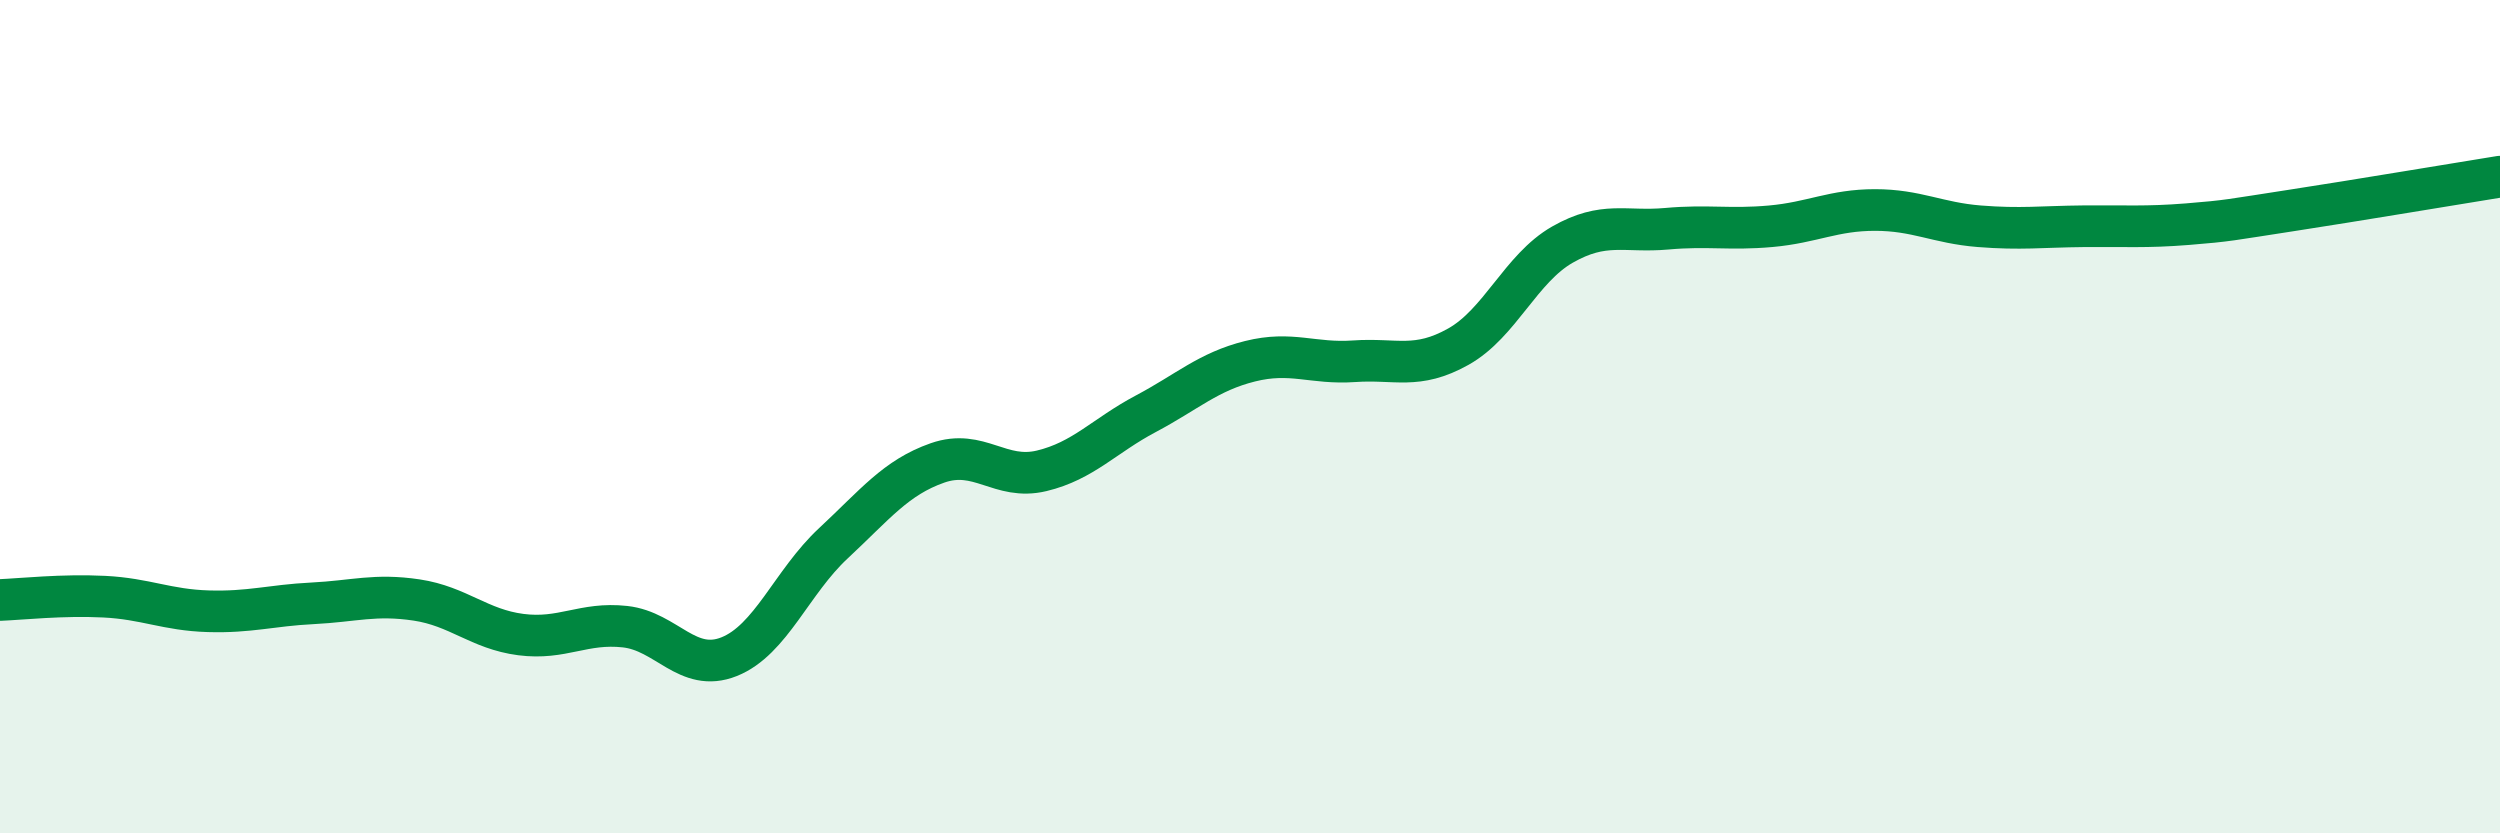
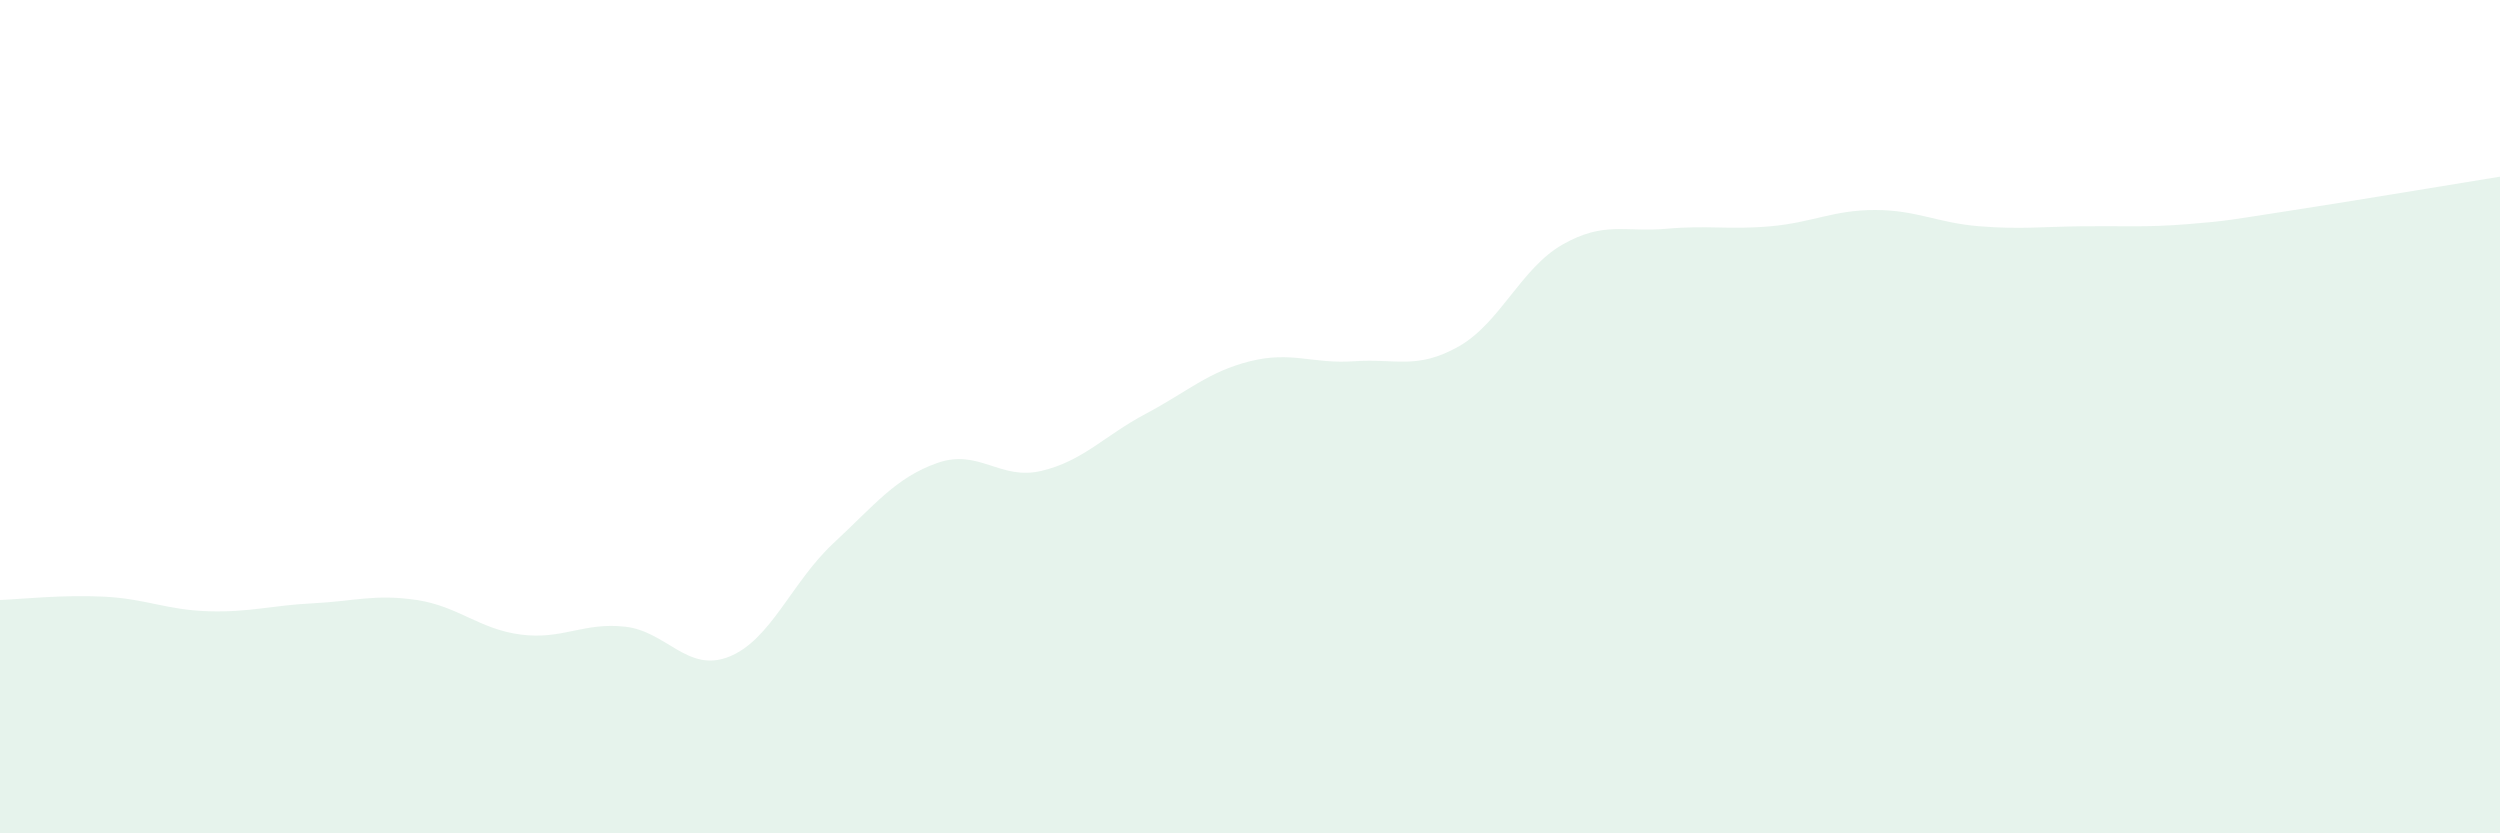
<svg xmlns="http://www.w3.org/2000/svg" width="60" height="20" viewBox="0 0 60 20">
  <path d="M 0,14.4 C 0.5,14.38 1.5,14.27 2.5,14.32 C 3.5,14.37 4,14.64 5,14.67 C 6,14.7 6.5,14.53 7.5,14.48 C 8.5,14.43 9,14.25 10,14.4 C 11,14.55 11.5,15.1 12.5,15.23 C 13.5,15.36 14,14.93 15,15.04 C 16,15.15 16.5,16.16 17.5,15.76 C 18.5,15.36 19,13.97 20,13.04 C 21,12.11 21.5,11.46 22.5,11.11 C 23.5,10.76 24,11.54 25,11.3 C 26,11.06 26.5,10.46 27.5,9.93 C 28.5,9.4 29,8.92 30,8.67 C 31,8.42 31.5,8.74 32.5,8.67 C 33.5,8.6 34,8.88 35,8.32 C 36,7.76 36.5,6.44 37.5,5.87 C 38.5,5.3 39,5.58 40,5.49 C 41,5.4 41.5,5.52 42.5,5.43 C 43.5,5.34 44,5.04 45,5.04 C 46,5.04 46.5,5.35 47.5,5.43 C 48.5,5.51 49,5.44 50,5.43 C 51,5.42 51.5,5.46 52.5,5.38 C 53.5,5.3 53.5,5.28 55,5.05 C 56.5,4.82 59,4.4 60,4.24L60 20L0 20Z" fill="#008740" opacity="0.1" stroke-linecap="round" stroke-linejoin="round" />
-   <path d="M 0,14.4 C 0.5,14.38 1.5,14.27 2.5,14.32 C 3.5,14.37 4,14.64 5,14.67 C 6,14.7 6.5,14.53 7.5,14.48 C 8.5,14.43 9,14.25 10,14.4 C 11,14.55 11.5,15.1 12.5,15.23 C 13.5,15.36 14,14.93 15,15.04 C 16,15.15 16.5,16.16 17.5,15.76 C 18.5,15.36 19,13.97 20,13.04 C 21,12.11 21.5,11.46 22.5,11.11 C 23.5,10.76 24,11.54 25,11.3 C 26,11.06 26.5,10.46 27.5,9.93 C 28.5,9.4 29,8.92 30,8.67 C 31,8.42 31.5,8.74 32.5,8.67 C 33.5,8.6 34,8.88 35,8.32 C 36,7.76 36.5,6.44 37.5,5.87 C 38.5,5.3 39,5.58 40,5.49 C 41,5.4 41.5,5.52 42.5,5.43 C 43.5,5.34 44,5.04 45,5.04 C 46,5.04 46.5,5.35 47.5,5.43 C 48.5,5.51 49,5.44 50,5.43 C 51,5.42 51.5,5.46 52.5,5.38 C 53.5,5.3 53.5,5.28 55,5.05 C 56.5,4.82 59,4.4 60,4.24" stroke="#008740" stroke-width="1" fill="none" stroke-linecap="round" stroke-linejoin="round" />
</svg>